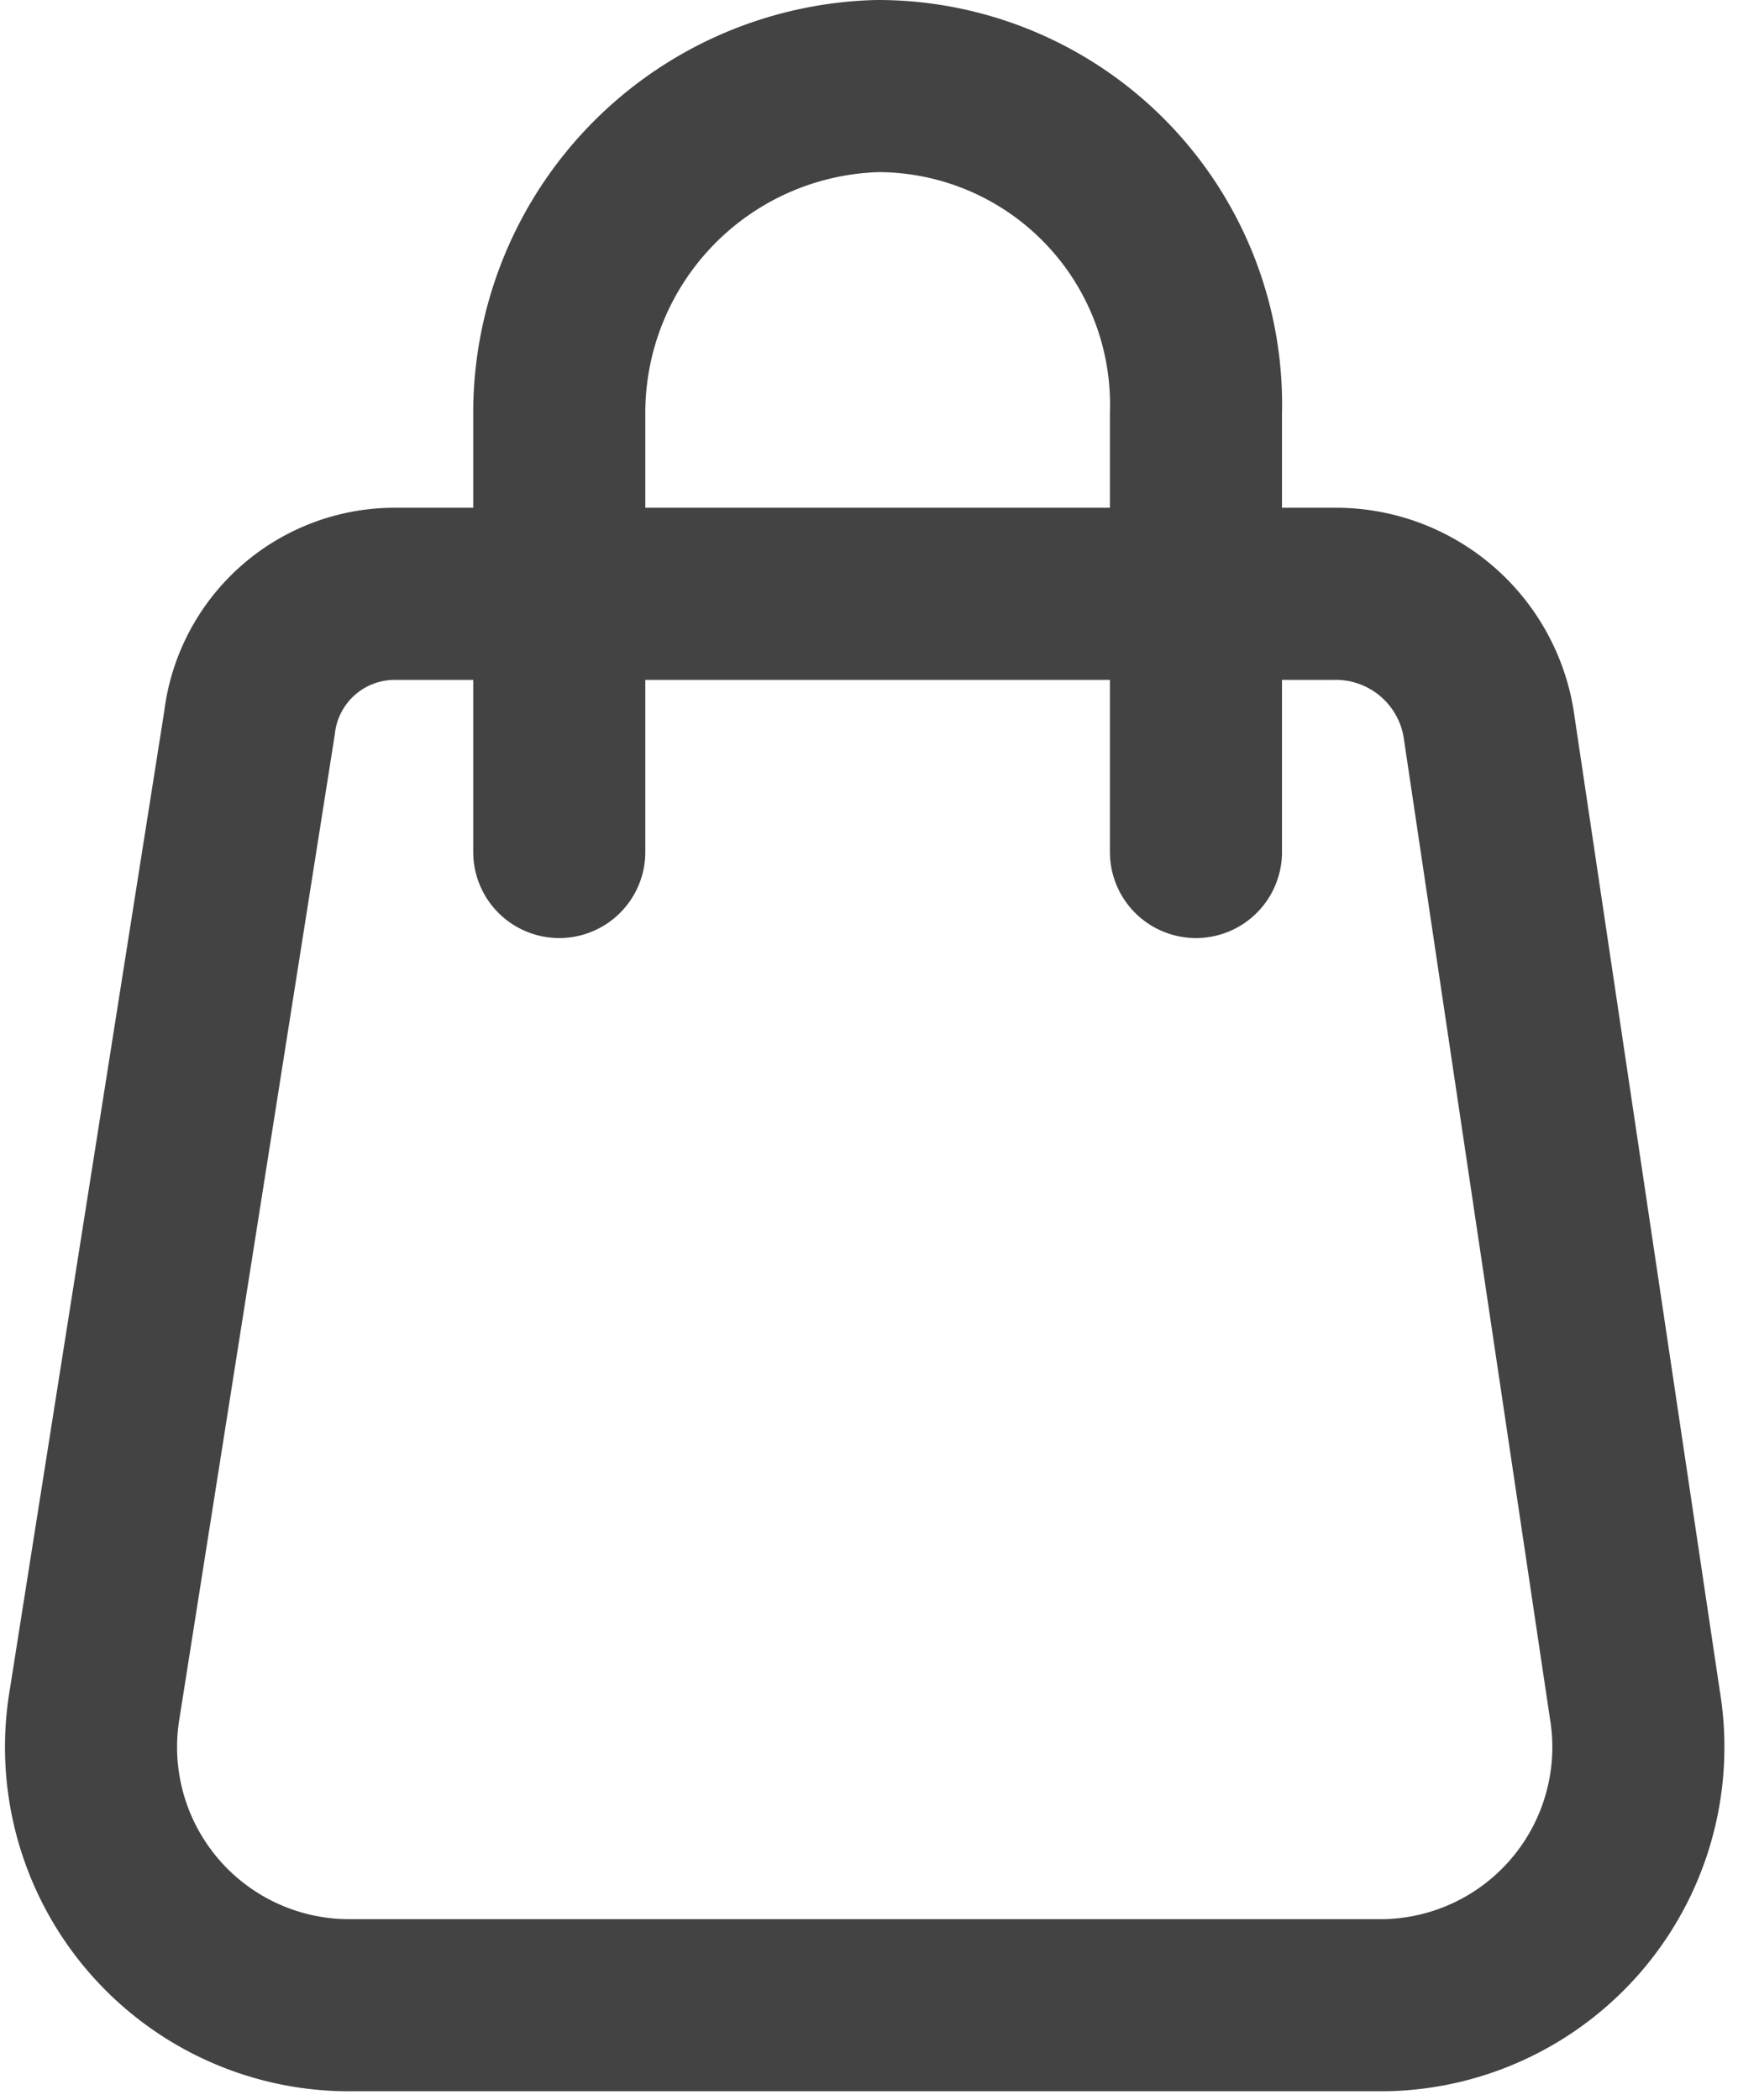
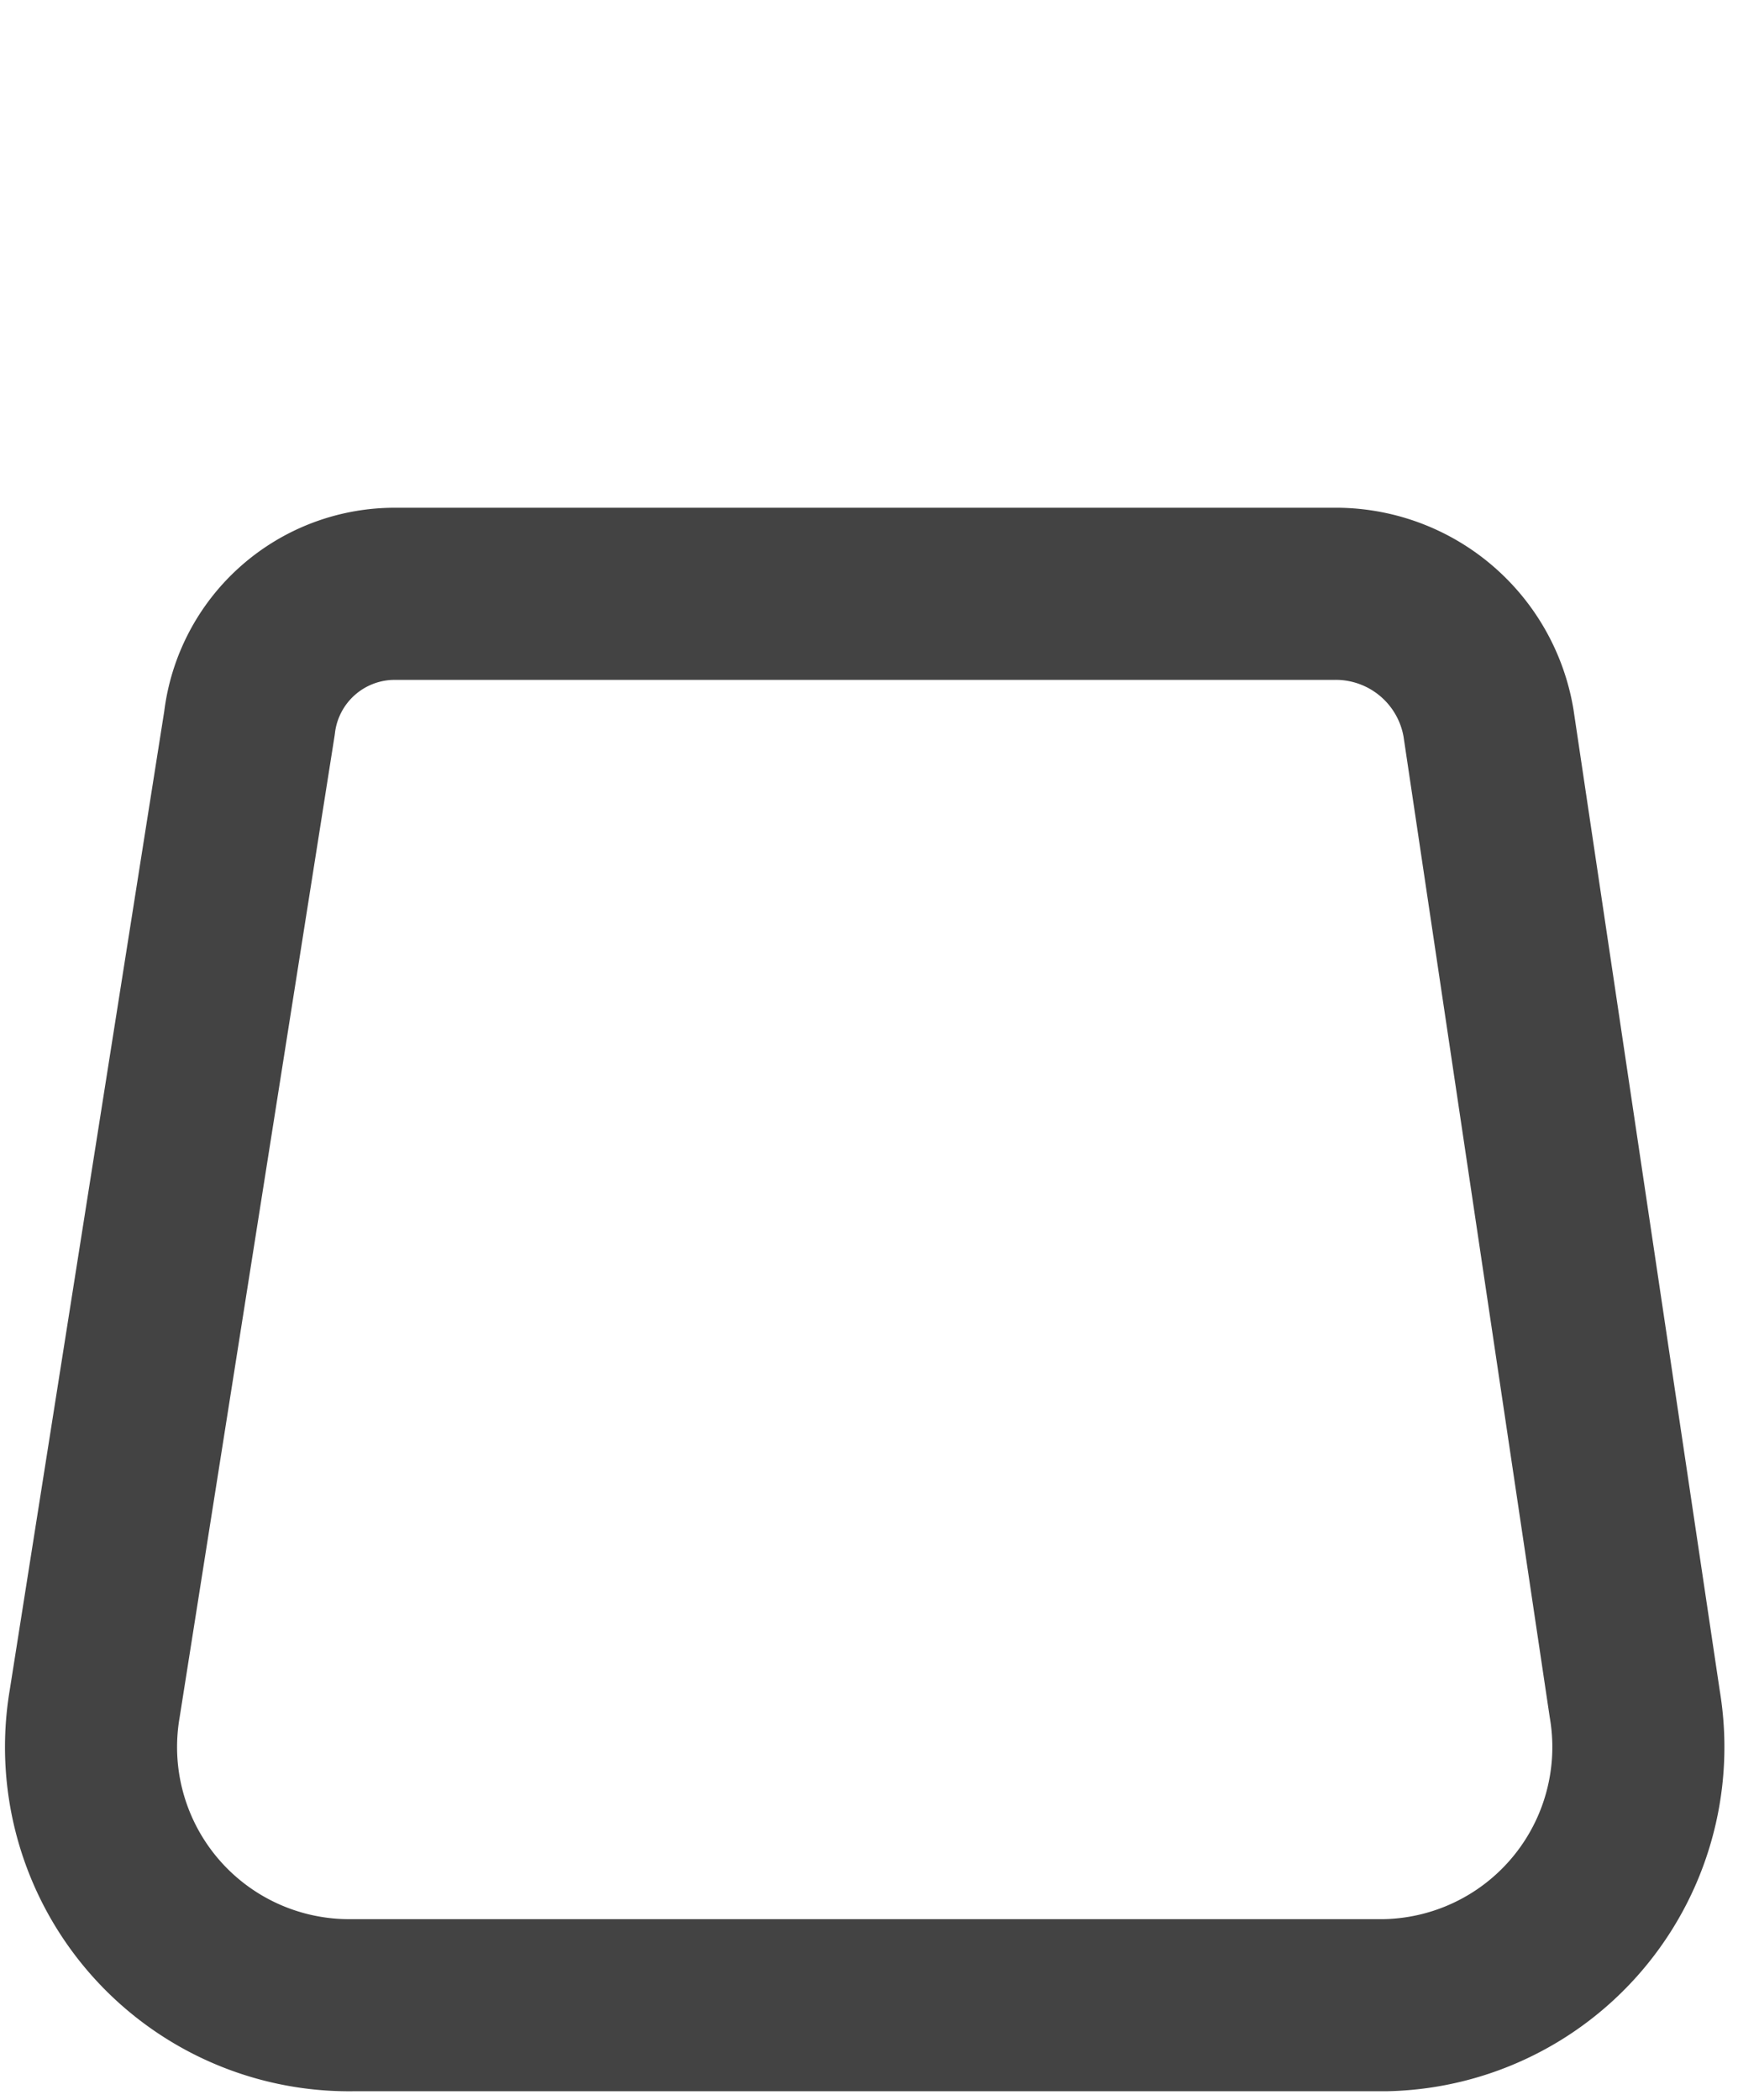
<svg xmlns="http://www.w3.org/2000/svg" id="Layer_1" data-name="Layer 1" viewBox="0 0 20.2 24.4">
  <defs>
    <style>.cls-1{fill:none;stroke:#434343;stroke-linecap:round;stroke-linejoin:round;stroke-width:2px;}</style>
  </defs>
  <path class="cls-1" d="M16.1,23.3H4.1a3,3,0,0,1-3-3.5L2.9,8.4A1.7,1.7,0,0,1,4.6,6.9H15.5a1.8,1.8,0,0,1,1.8,1.5L19,19.8A3,3,0,0,1,16.1,23.3Z" />
-   <path class="cls-1" d="M6.5,9.9V4.8A3.8,3.8,0,0,1,10.2,1h0a3.7,3.7,0,0,1,3.7,3.8V9.9" />
</svg>